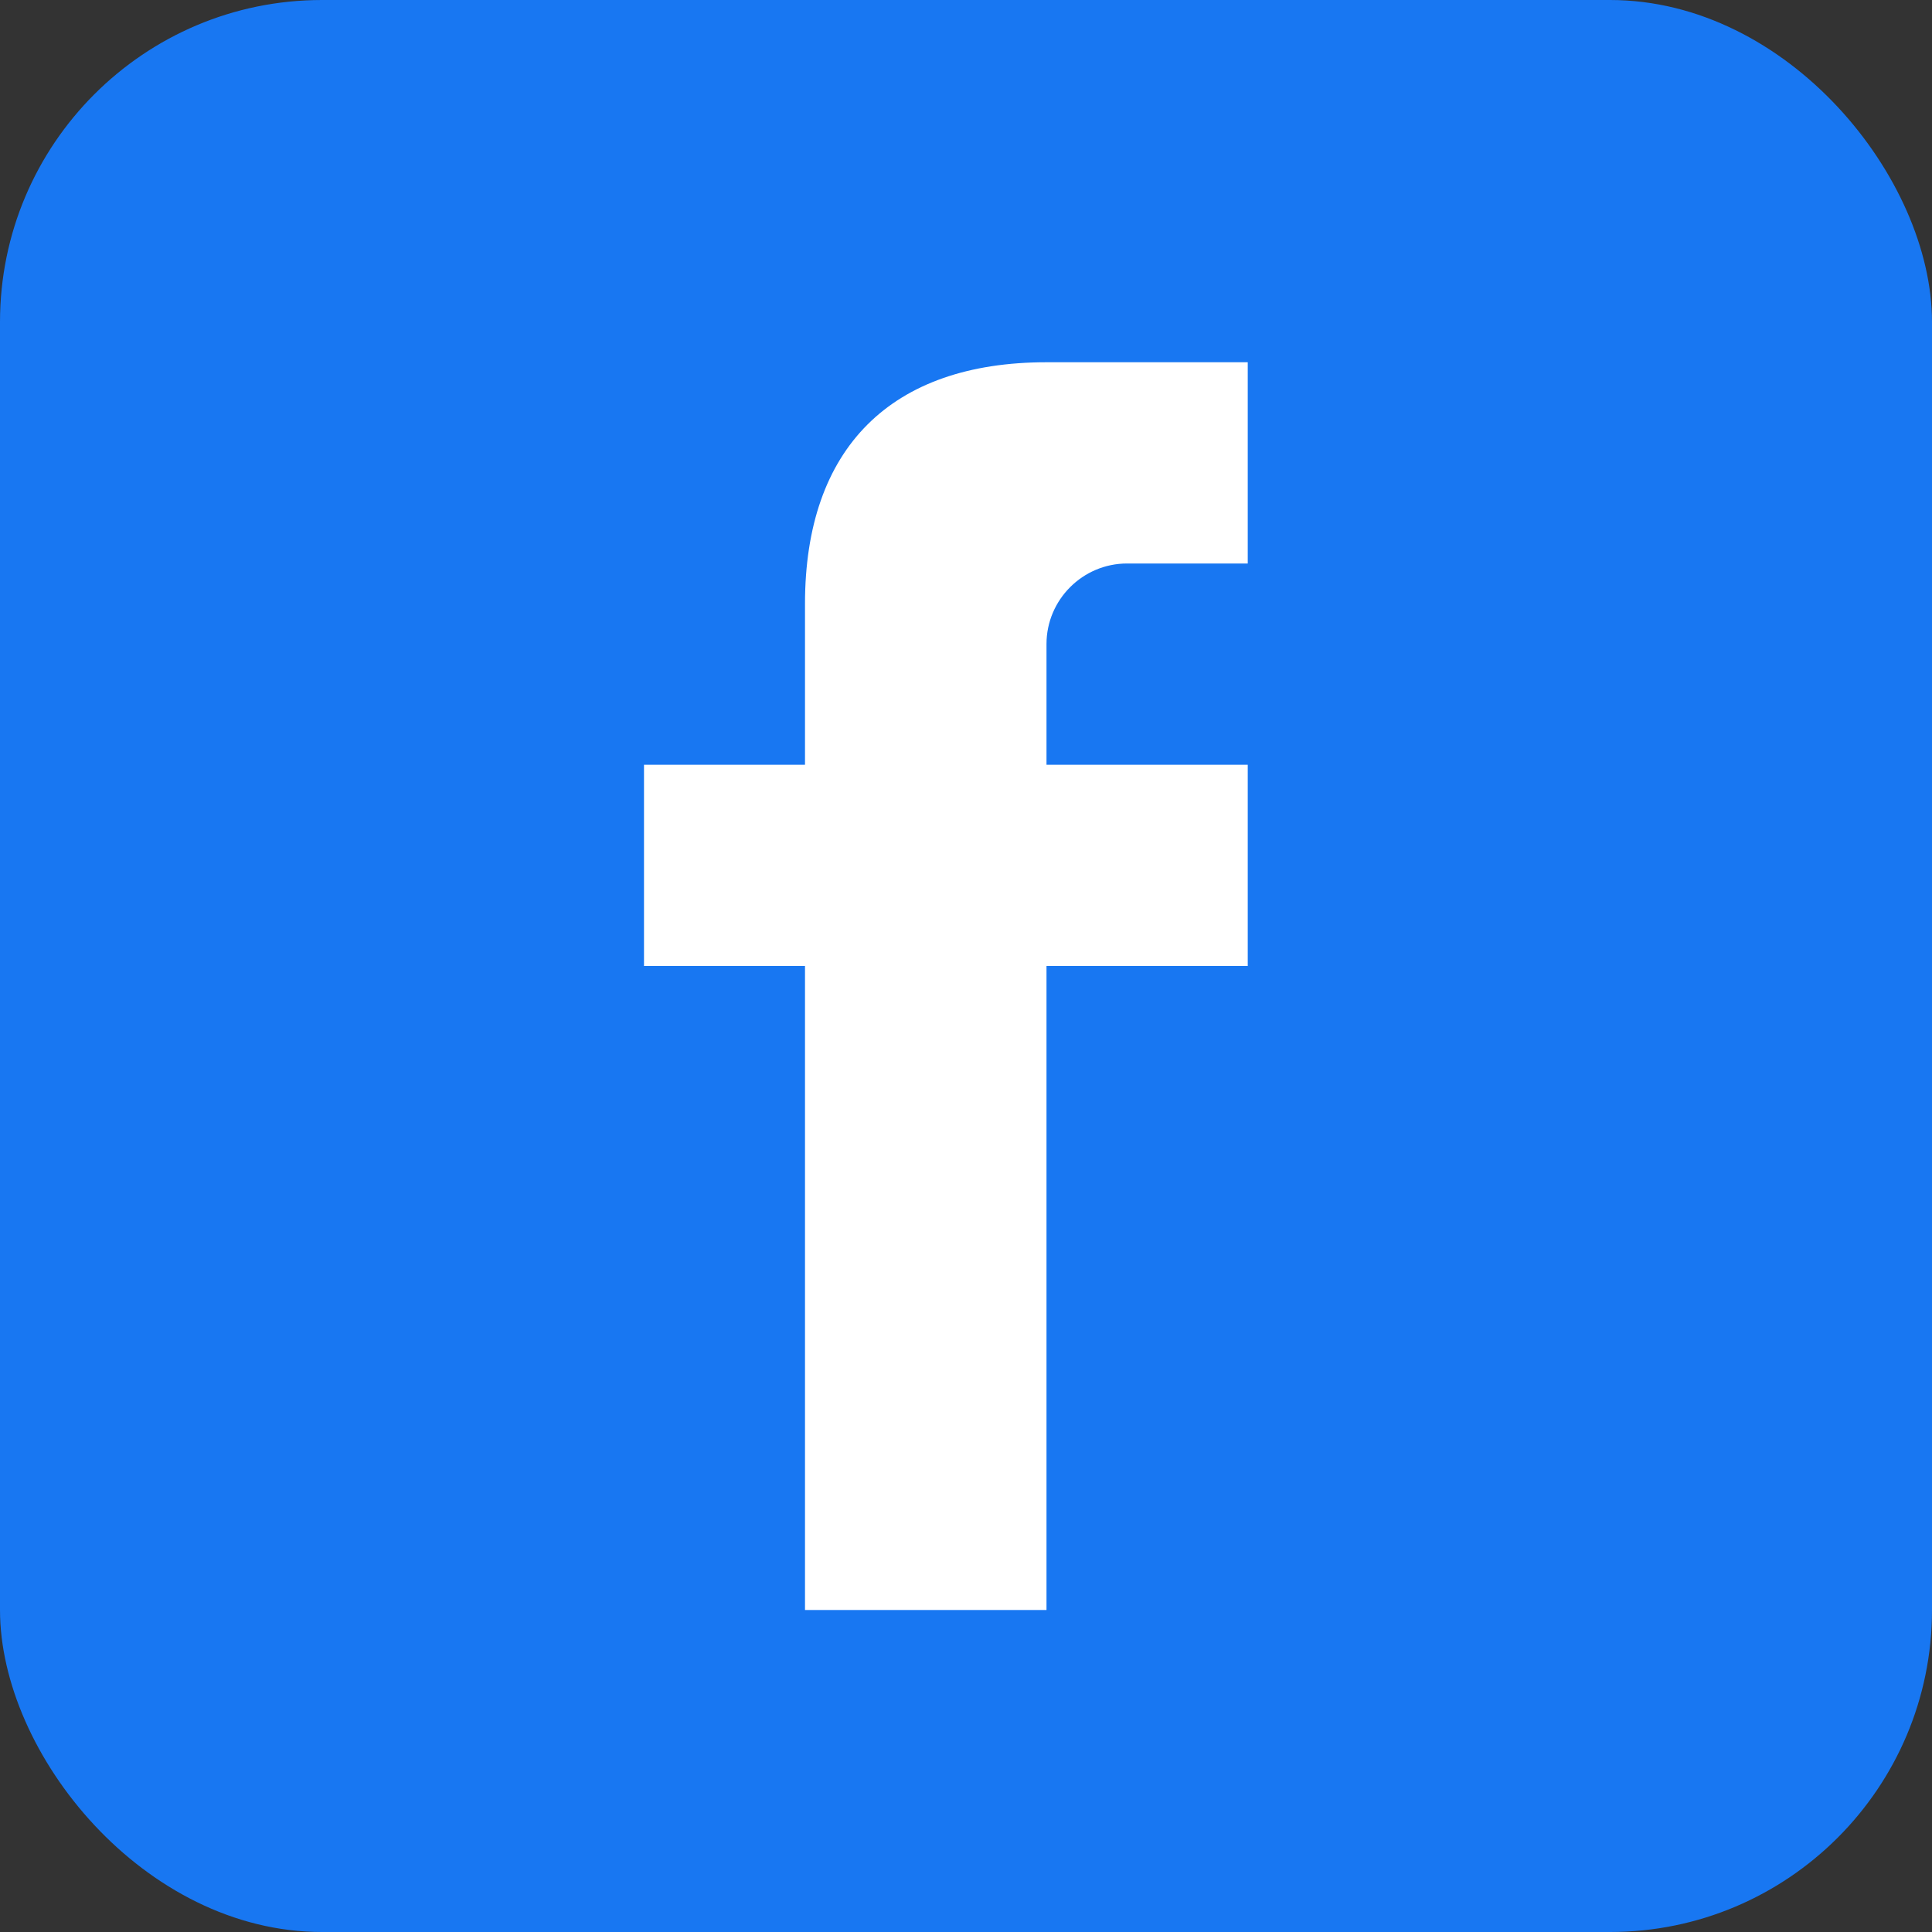
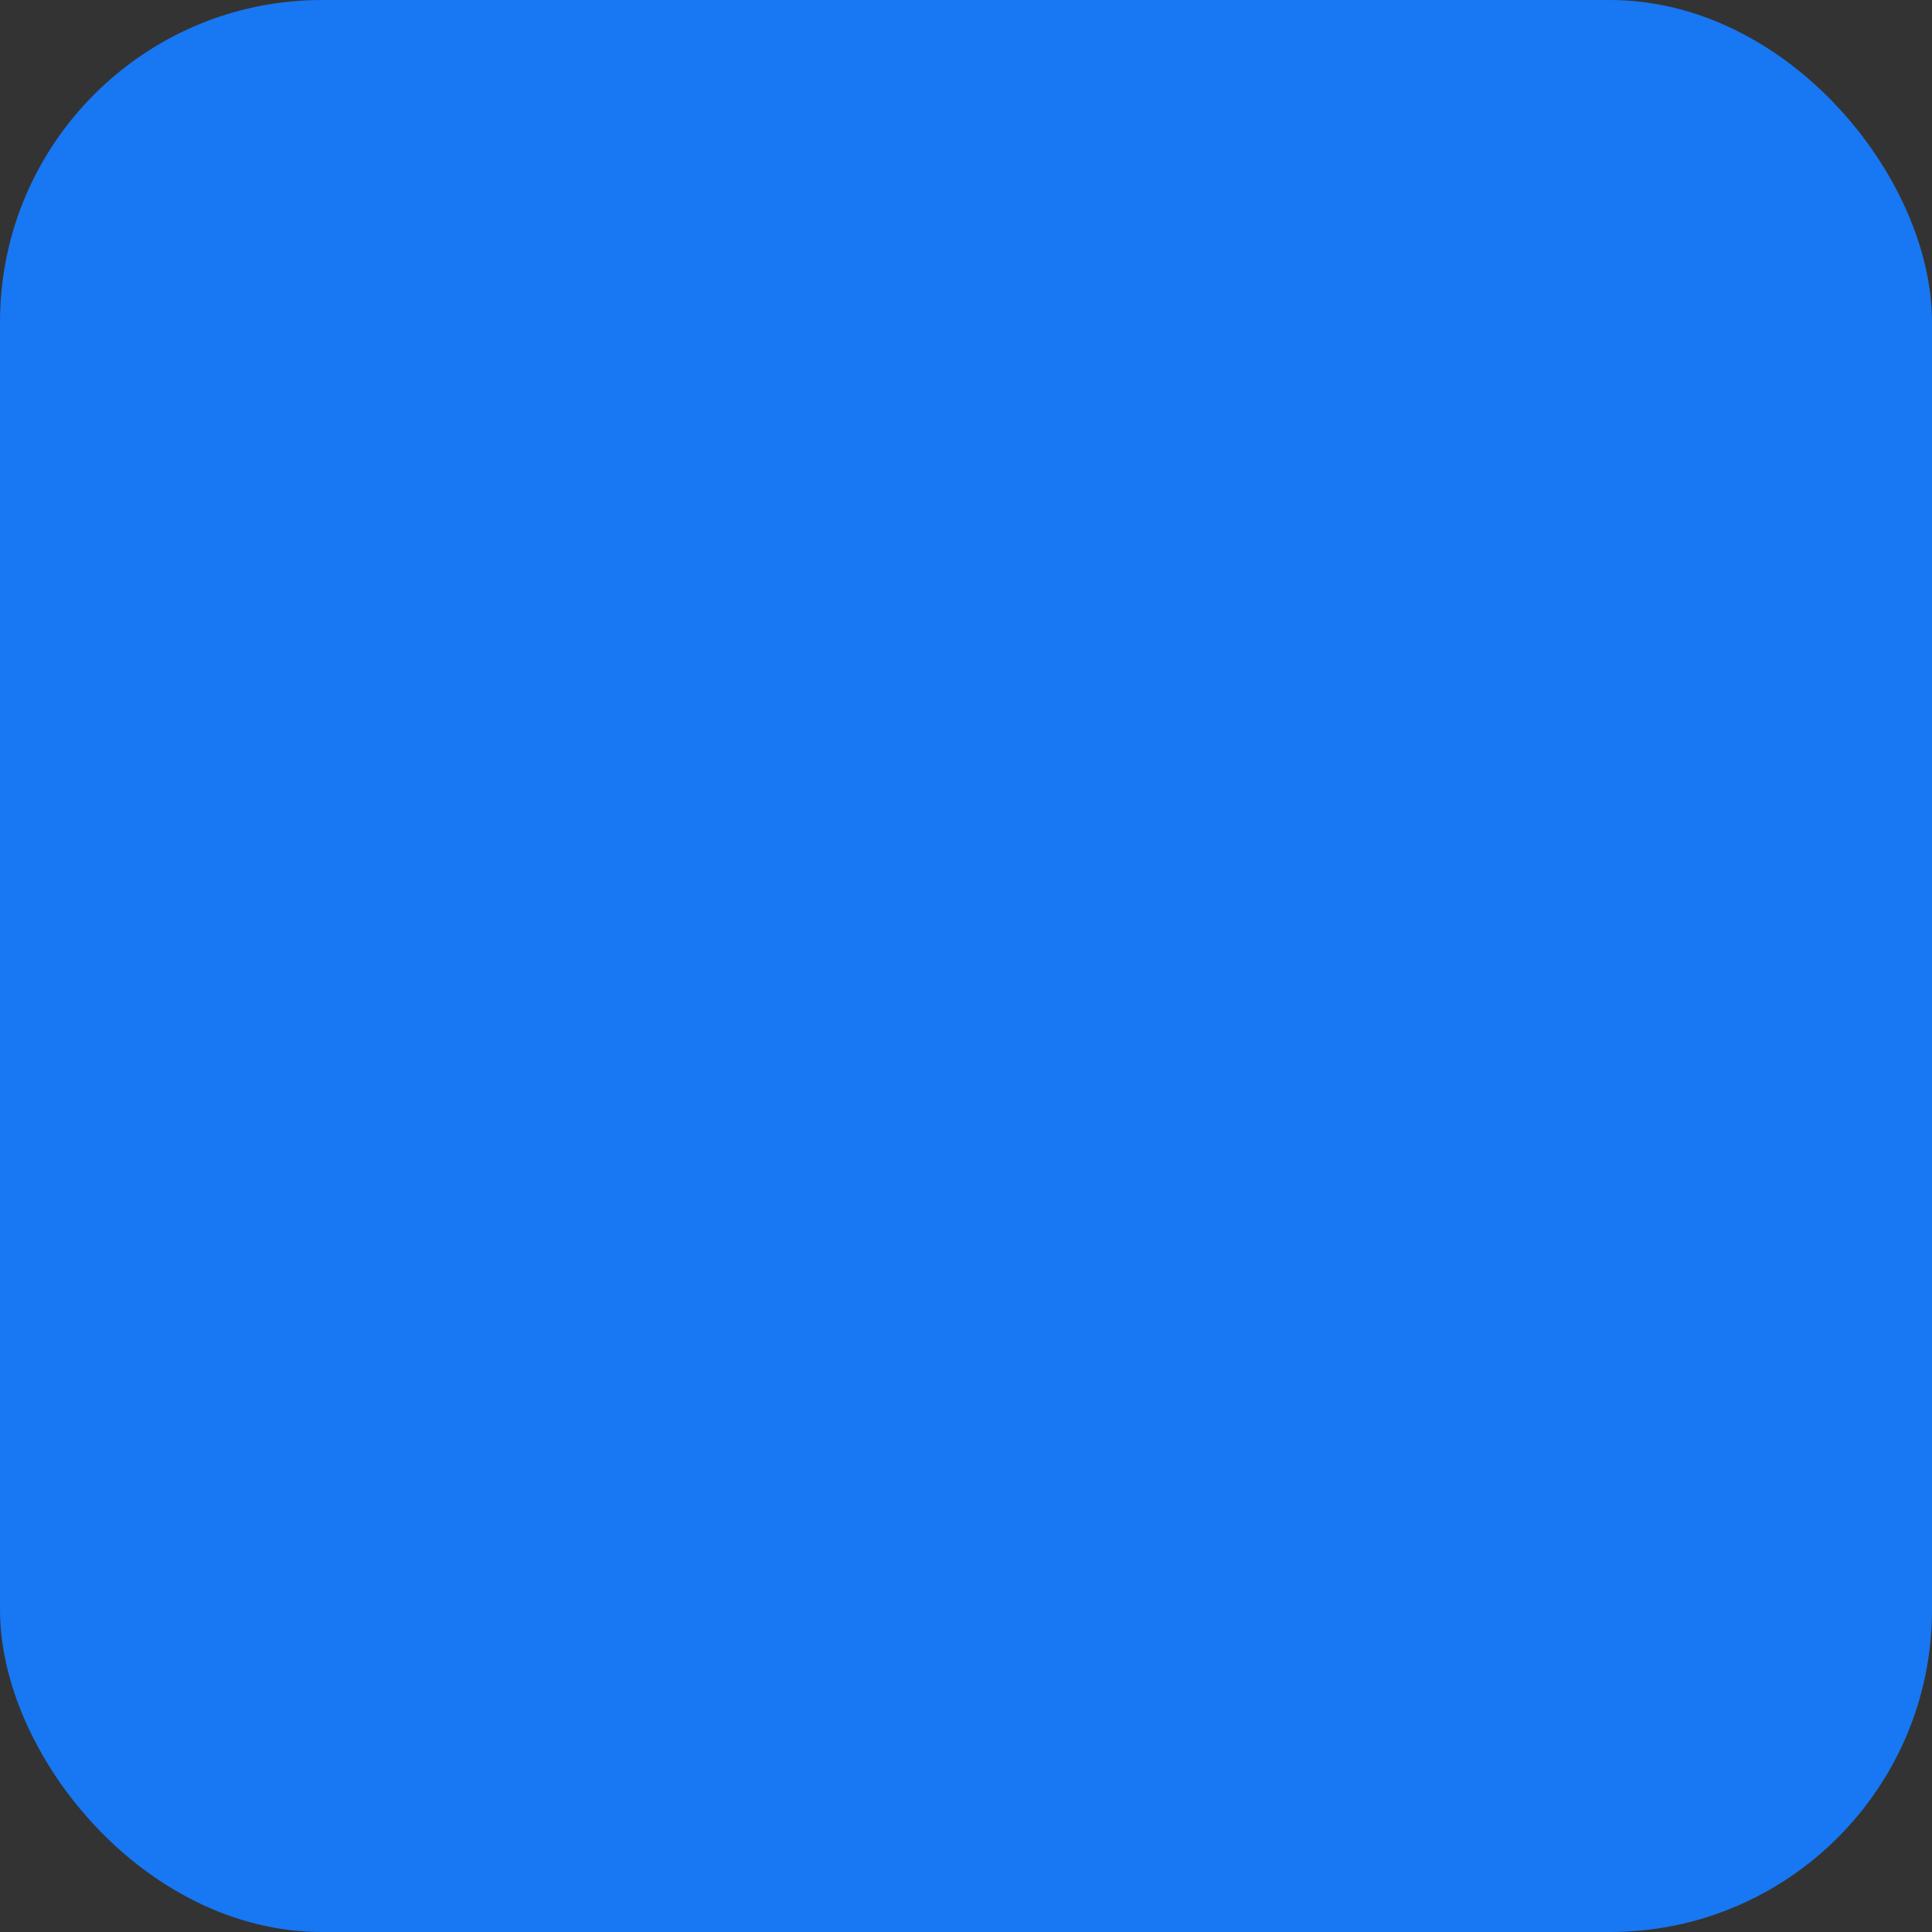
<svg xmlns="http://www.w3.org/2000/svg" width="24" height="24" viewBox="0 0 24 24" fill="none">
  <rect x="0" y="0" width="24" height="24" fill="#333333" stroke="none" />
  <rect width="24" height="24" rx="4" fill="#1877F2" />
-   <path d="M15.5 12H13V20H10V12H8V9.5H10V7.5C10 5.567 11.067 4.5 13 4.5H15.5V7H14C13.45 7 13 7.45 13 8V9.5H15.5V12Z" fill="white" />
</svg>